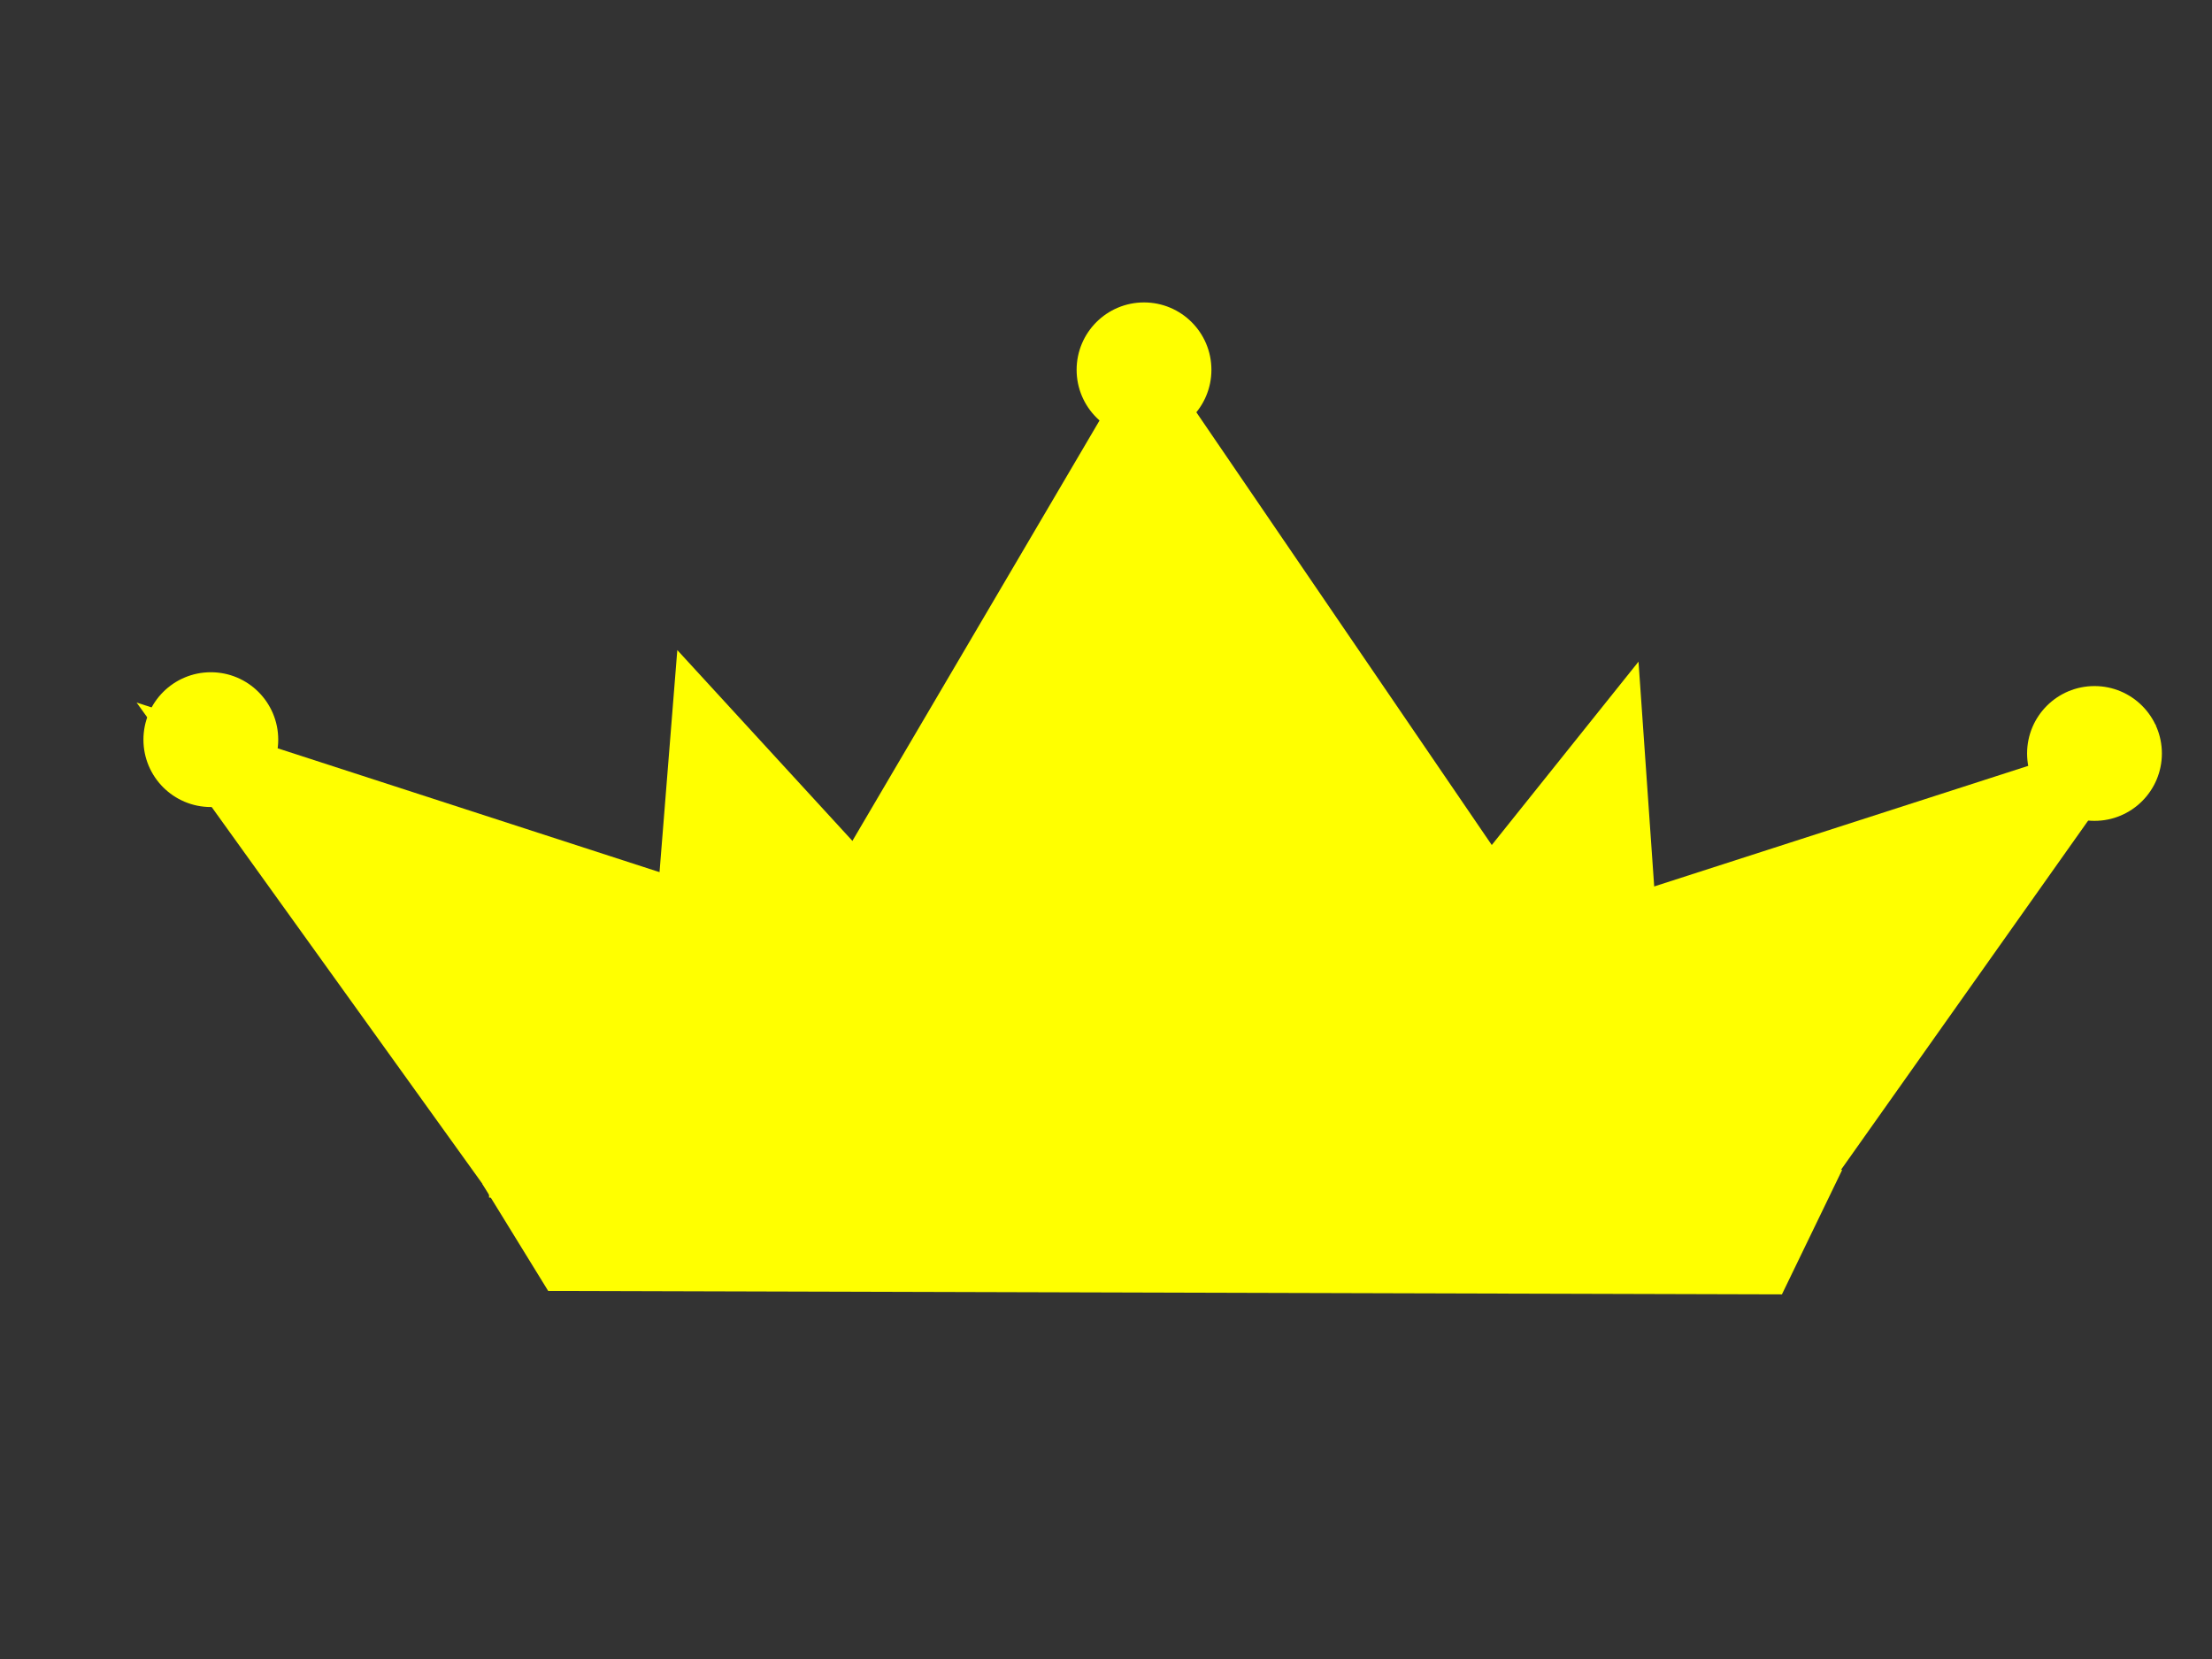
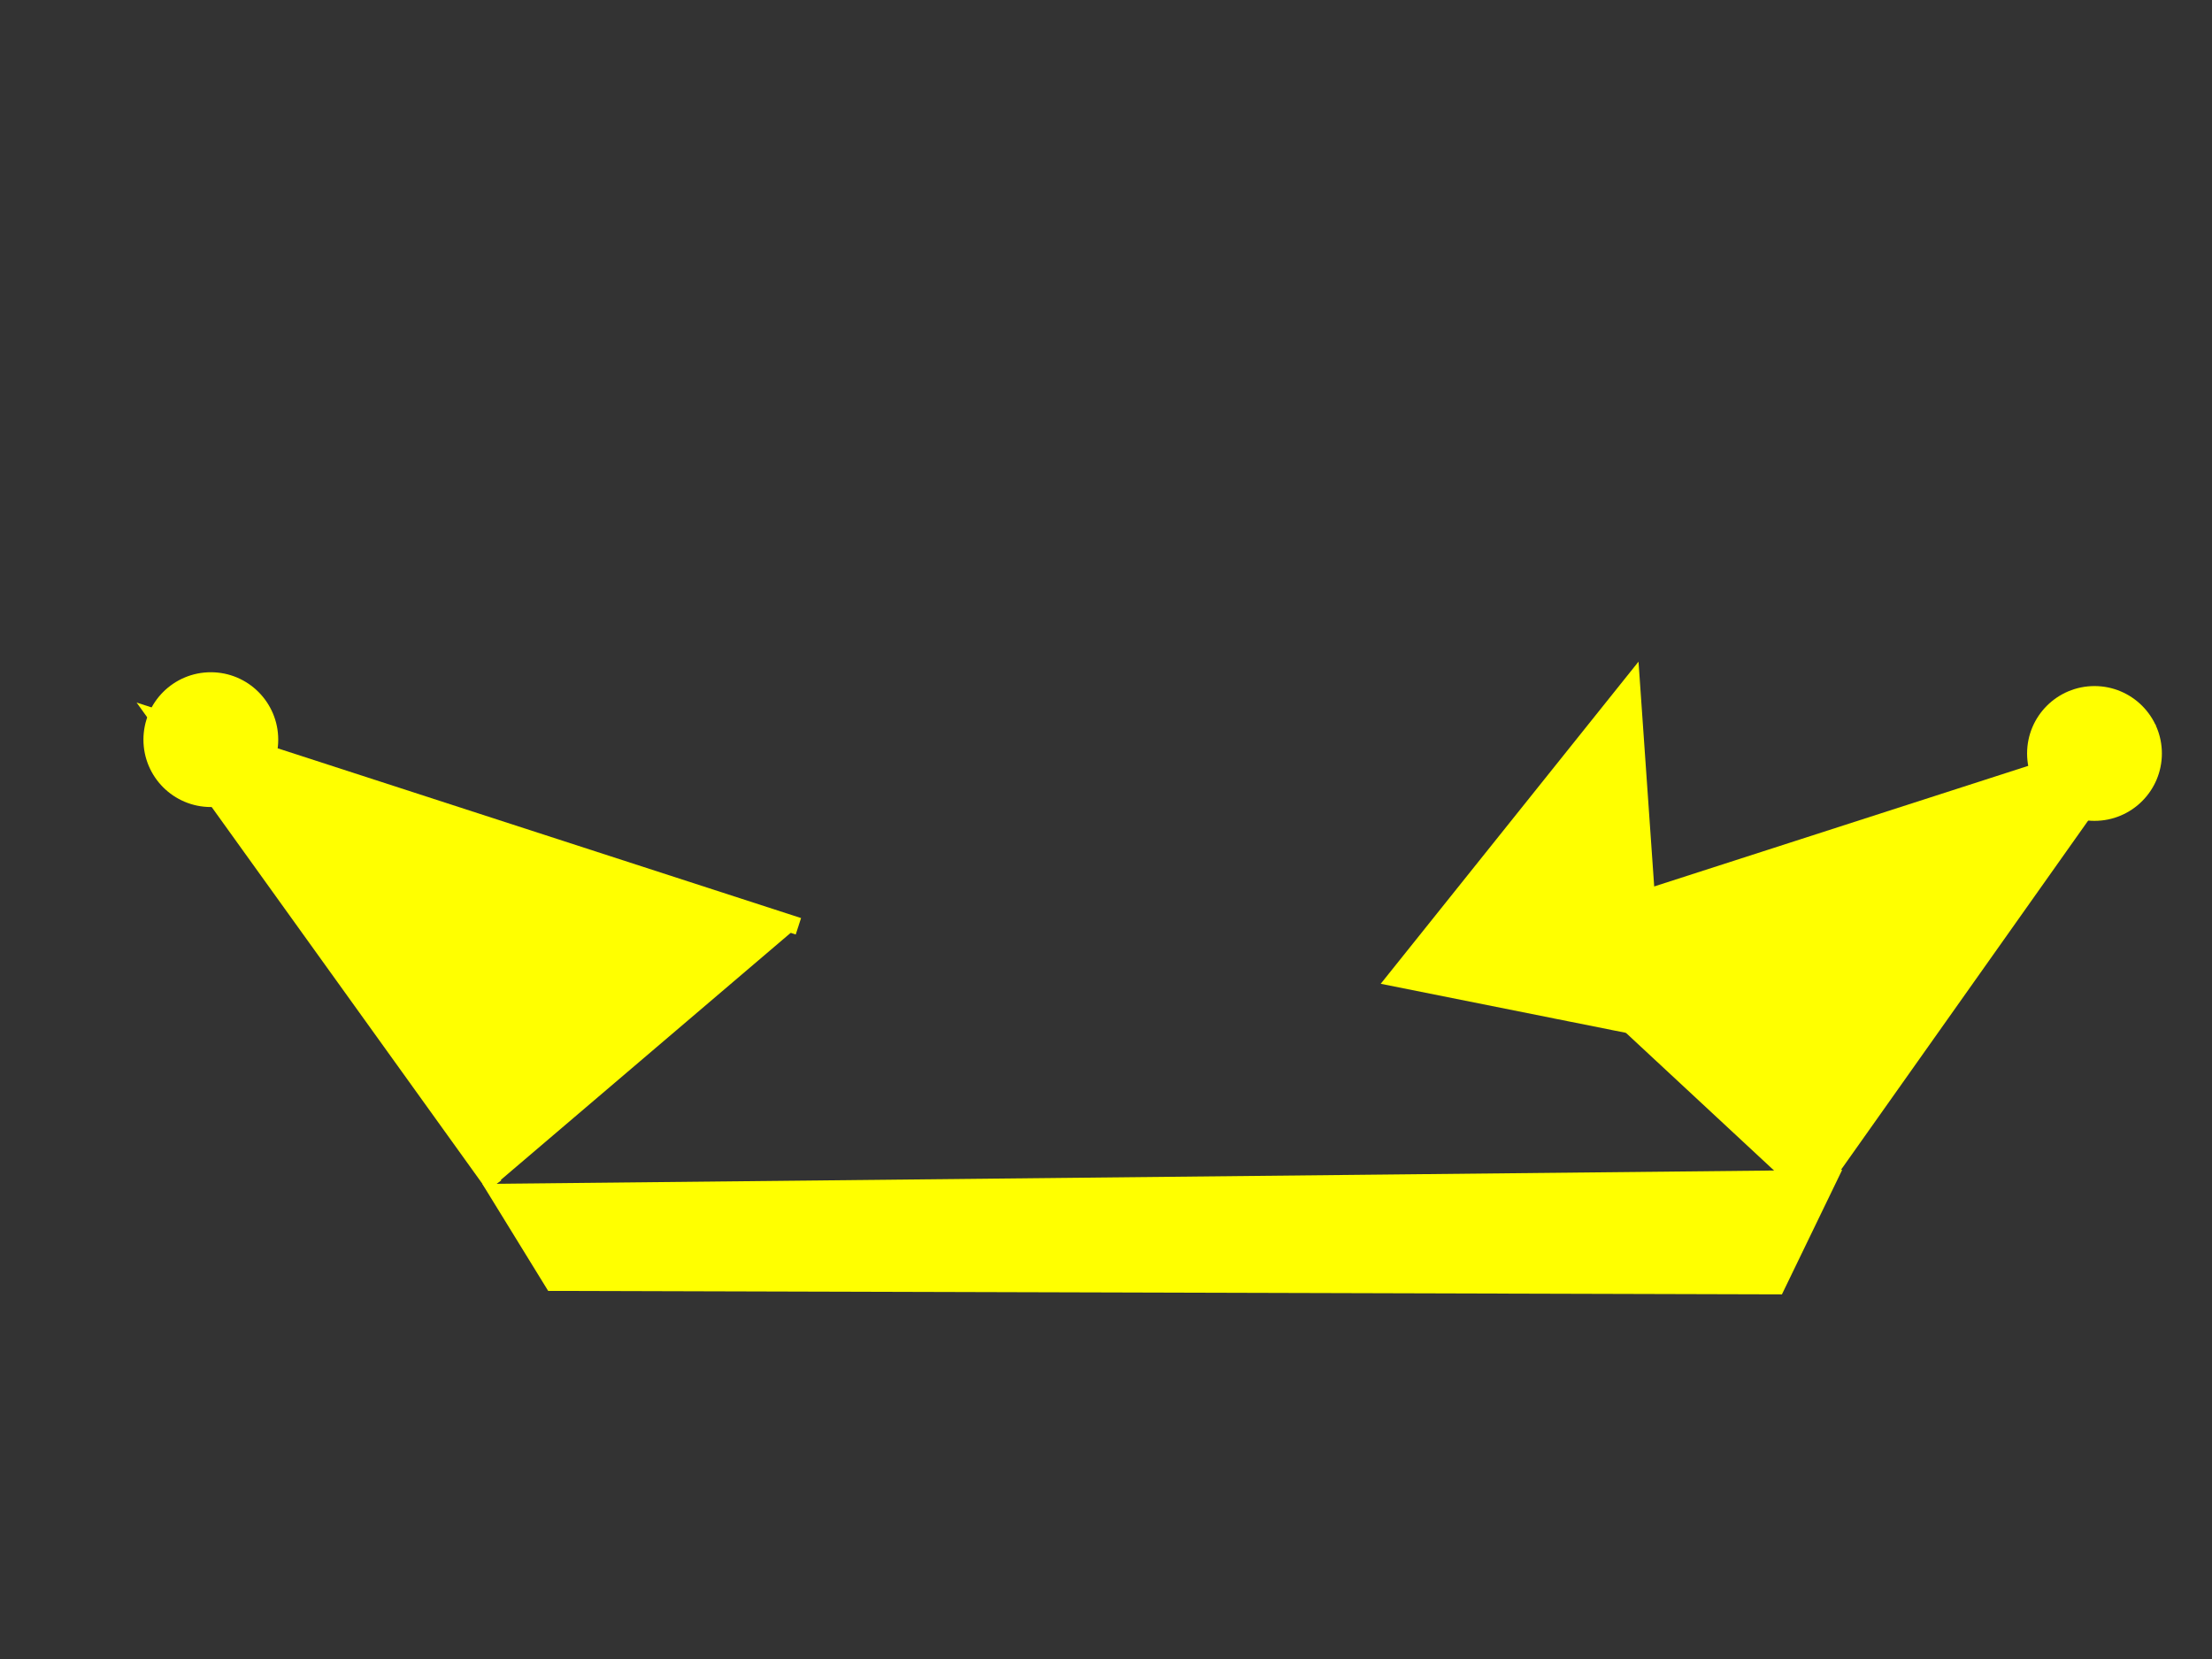
<svg xmlns="http://www.w3.org/2000/svg" width="640" height="480">
  <rect width="100%" height="100%" fill="#333333" stroke="none" />
  <g>
    <title>Layer 1</title>
-     <rect id="svg_3" height="74" width="373" y="270" x="144" stroke-width="5" stroke="#ffff00" fill="#ffff00" />
    <path id="svg_5" d="m143,343l-97,-135l185,60" stroke-width="5" stroke="#ffff00" fill="#ffff00" />
    <path transform="rotate(0.991, 528.473, 280.309)" id="svg_9" d="m524.201,347.81l92.087,-135l-175.63,60" stroke-width="5" stroke="#ffff00" fill="#ffff00" />
-     <path id="svg_10" d="m235,268l97,-165l114,167l-211,-2z" stroke-width="5" stroke="#ffff00" fill="#ffff00" />
    <path id="svg_11" d="m144,345l16,26l354,1l15,-31l-385,4z" stroke-width="5" stroke="#ffff00" fill="#ffff00" />
    <circle id="svg_12" r="17" cy="214" cx="61" stroke-width="5" stroke="#ffff00" fill="#ffff00" />
-     <circle id="svg_13" r="17" cy="107" cx="331" stroke-width="5" stroke="#ffff00" fill="#ffff00" />
    <circle id="svg_14" r="17" cy="218" cx="606" stroke-width="5" stroke="#ffff00" fill="#ffff00" />
    <path id="svg_15" d="m479,298l-6.977,-100l-68.023,85l75,15z" stroke-width="5" stroke="#ffff00" fill="#ffff00" />
-     <path id="svg_16" d="m190,294l8,-100l78,85l-86,15z" stroke-width="5" stroke="#ffff00" fill="#ffff00" />
  </g>
</svg>